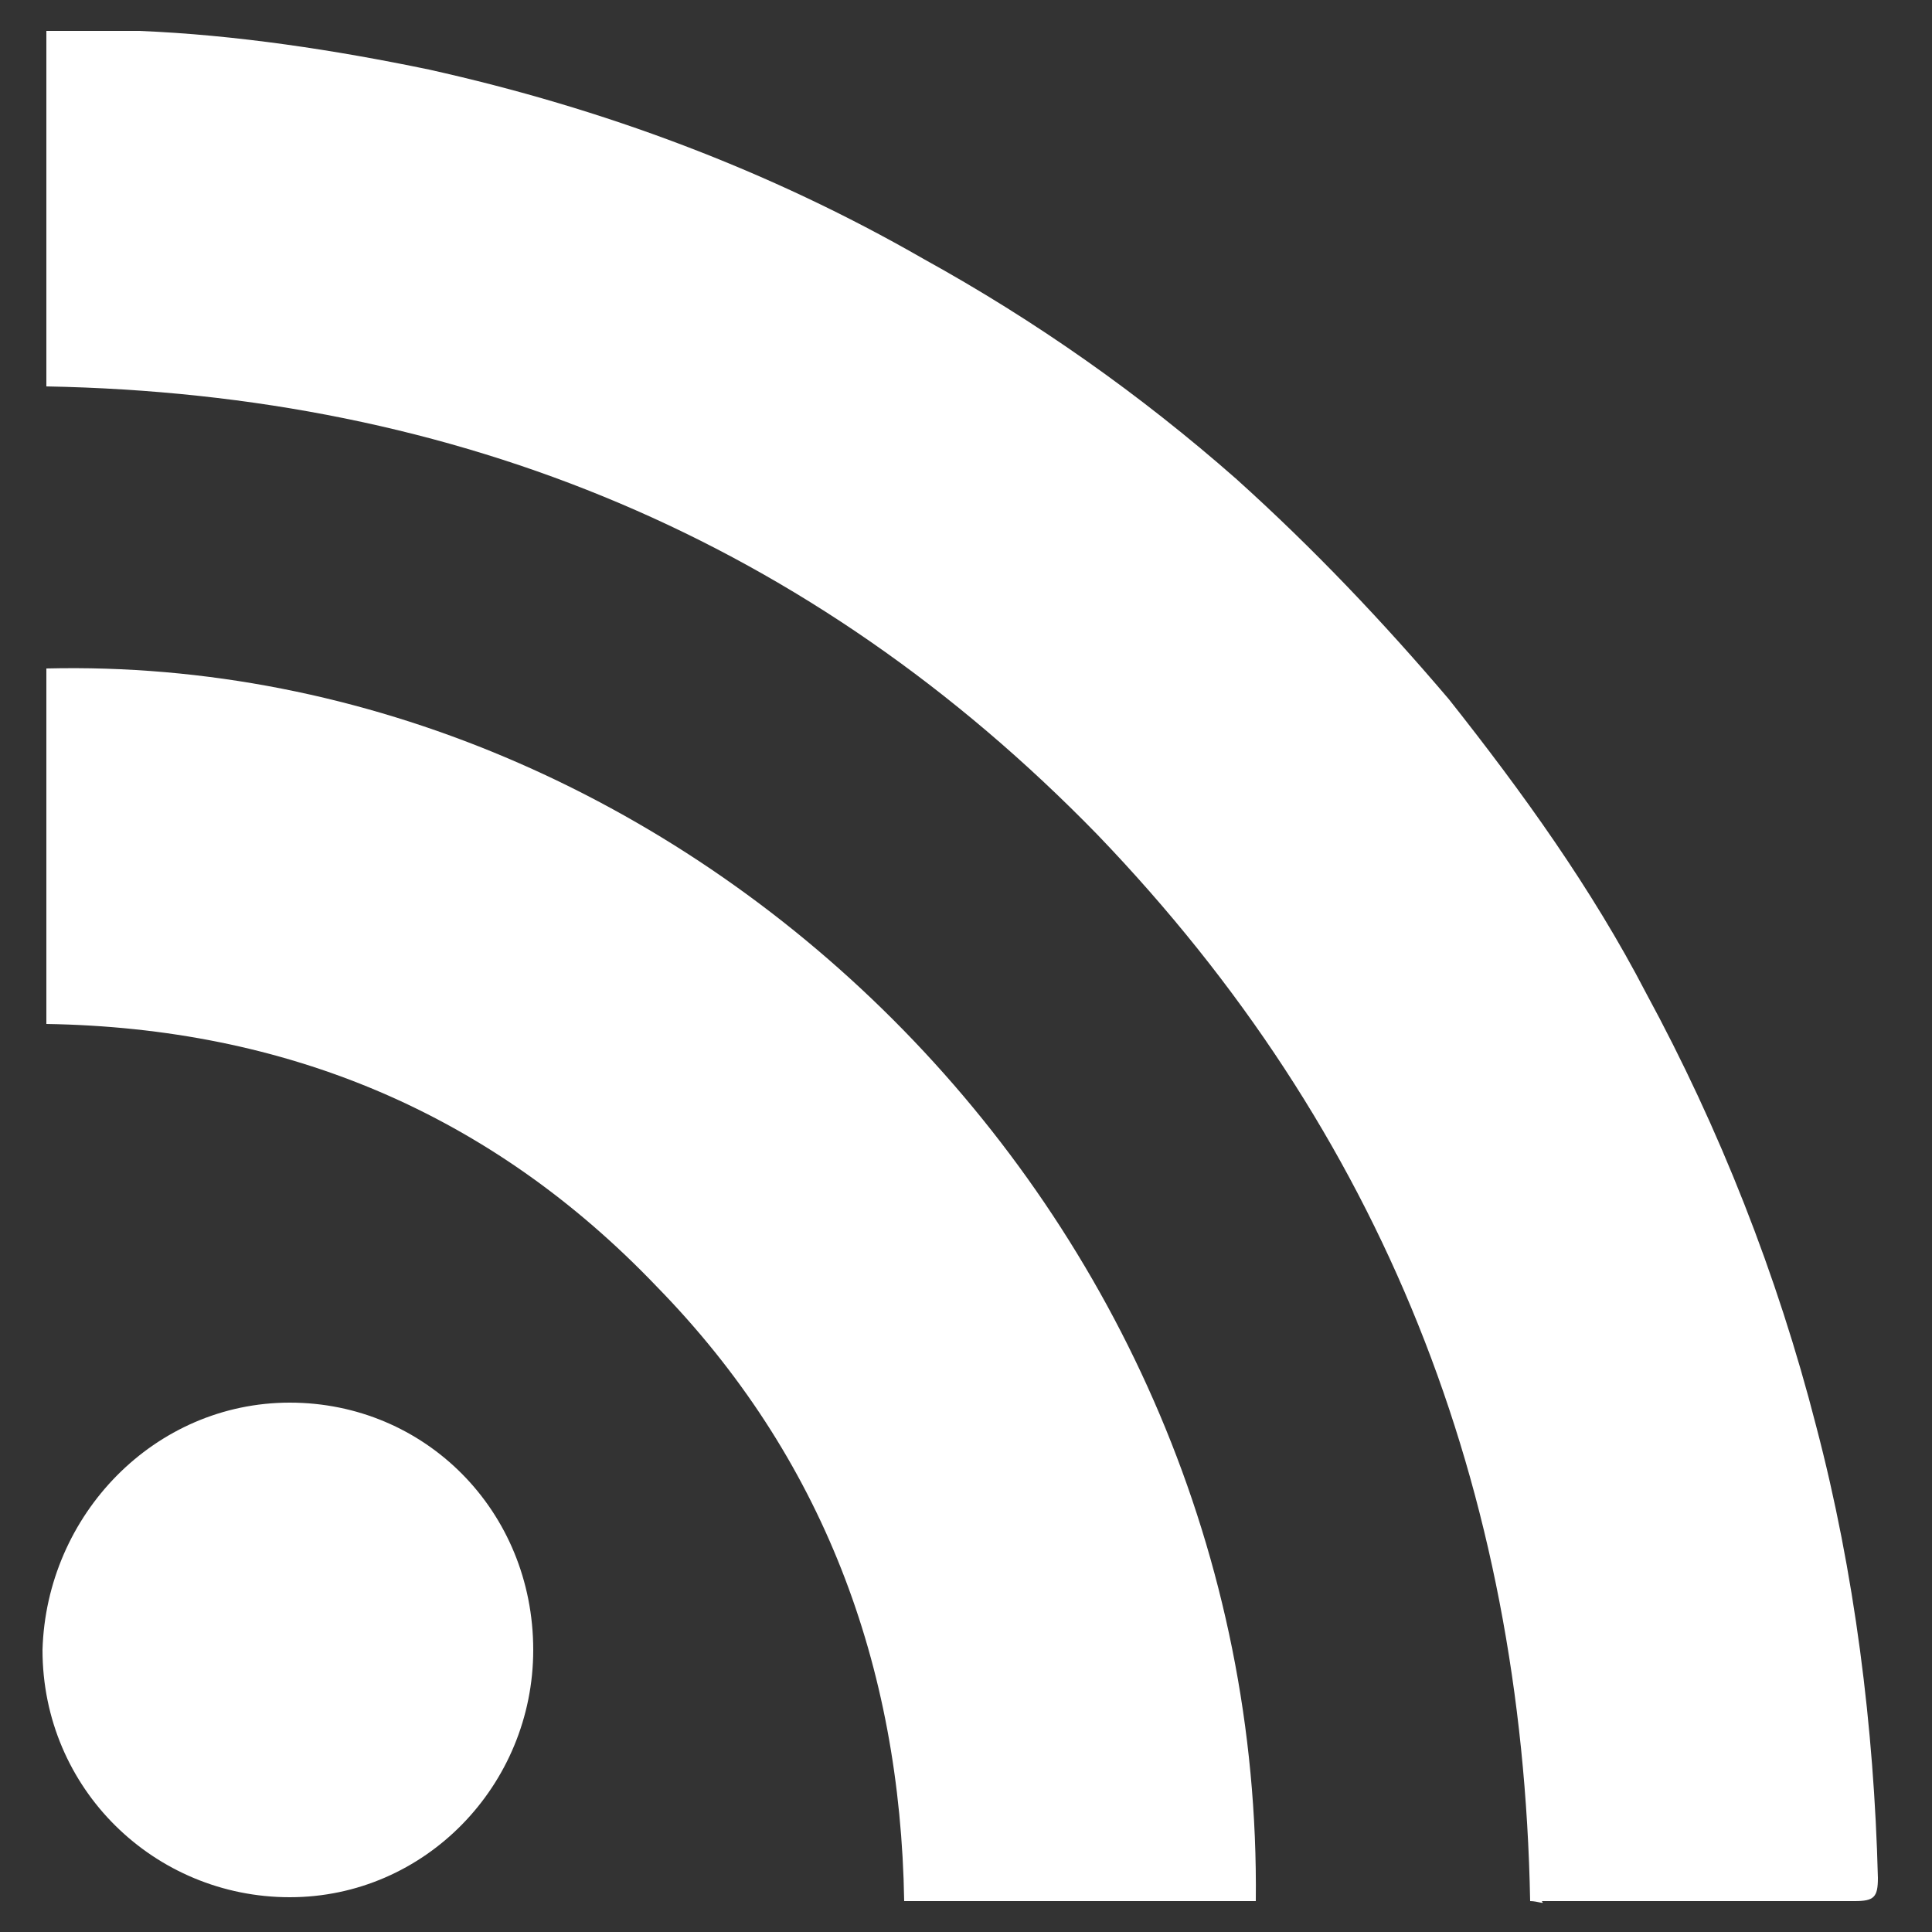
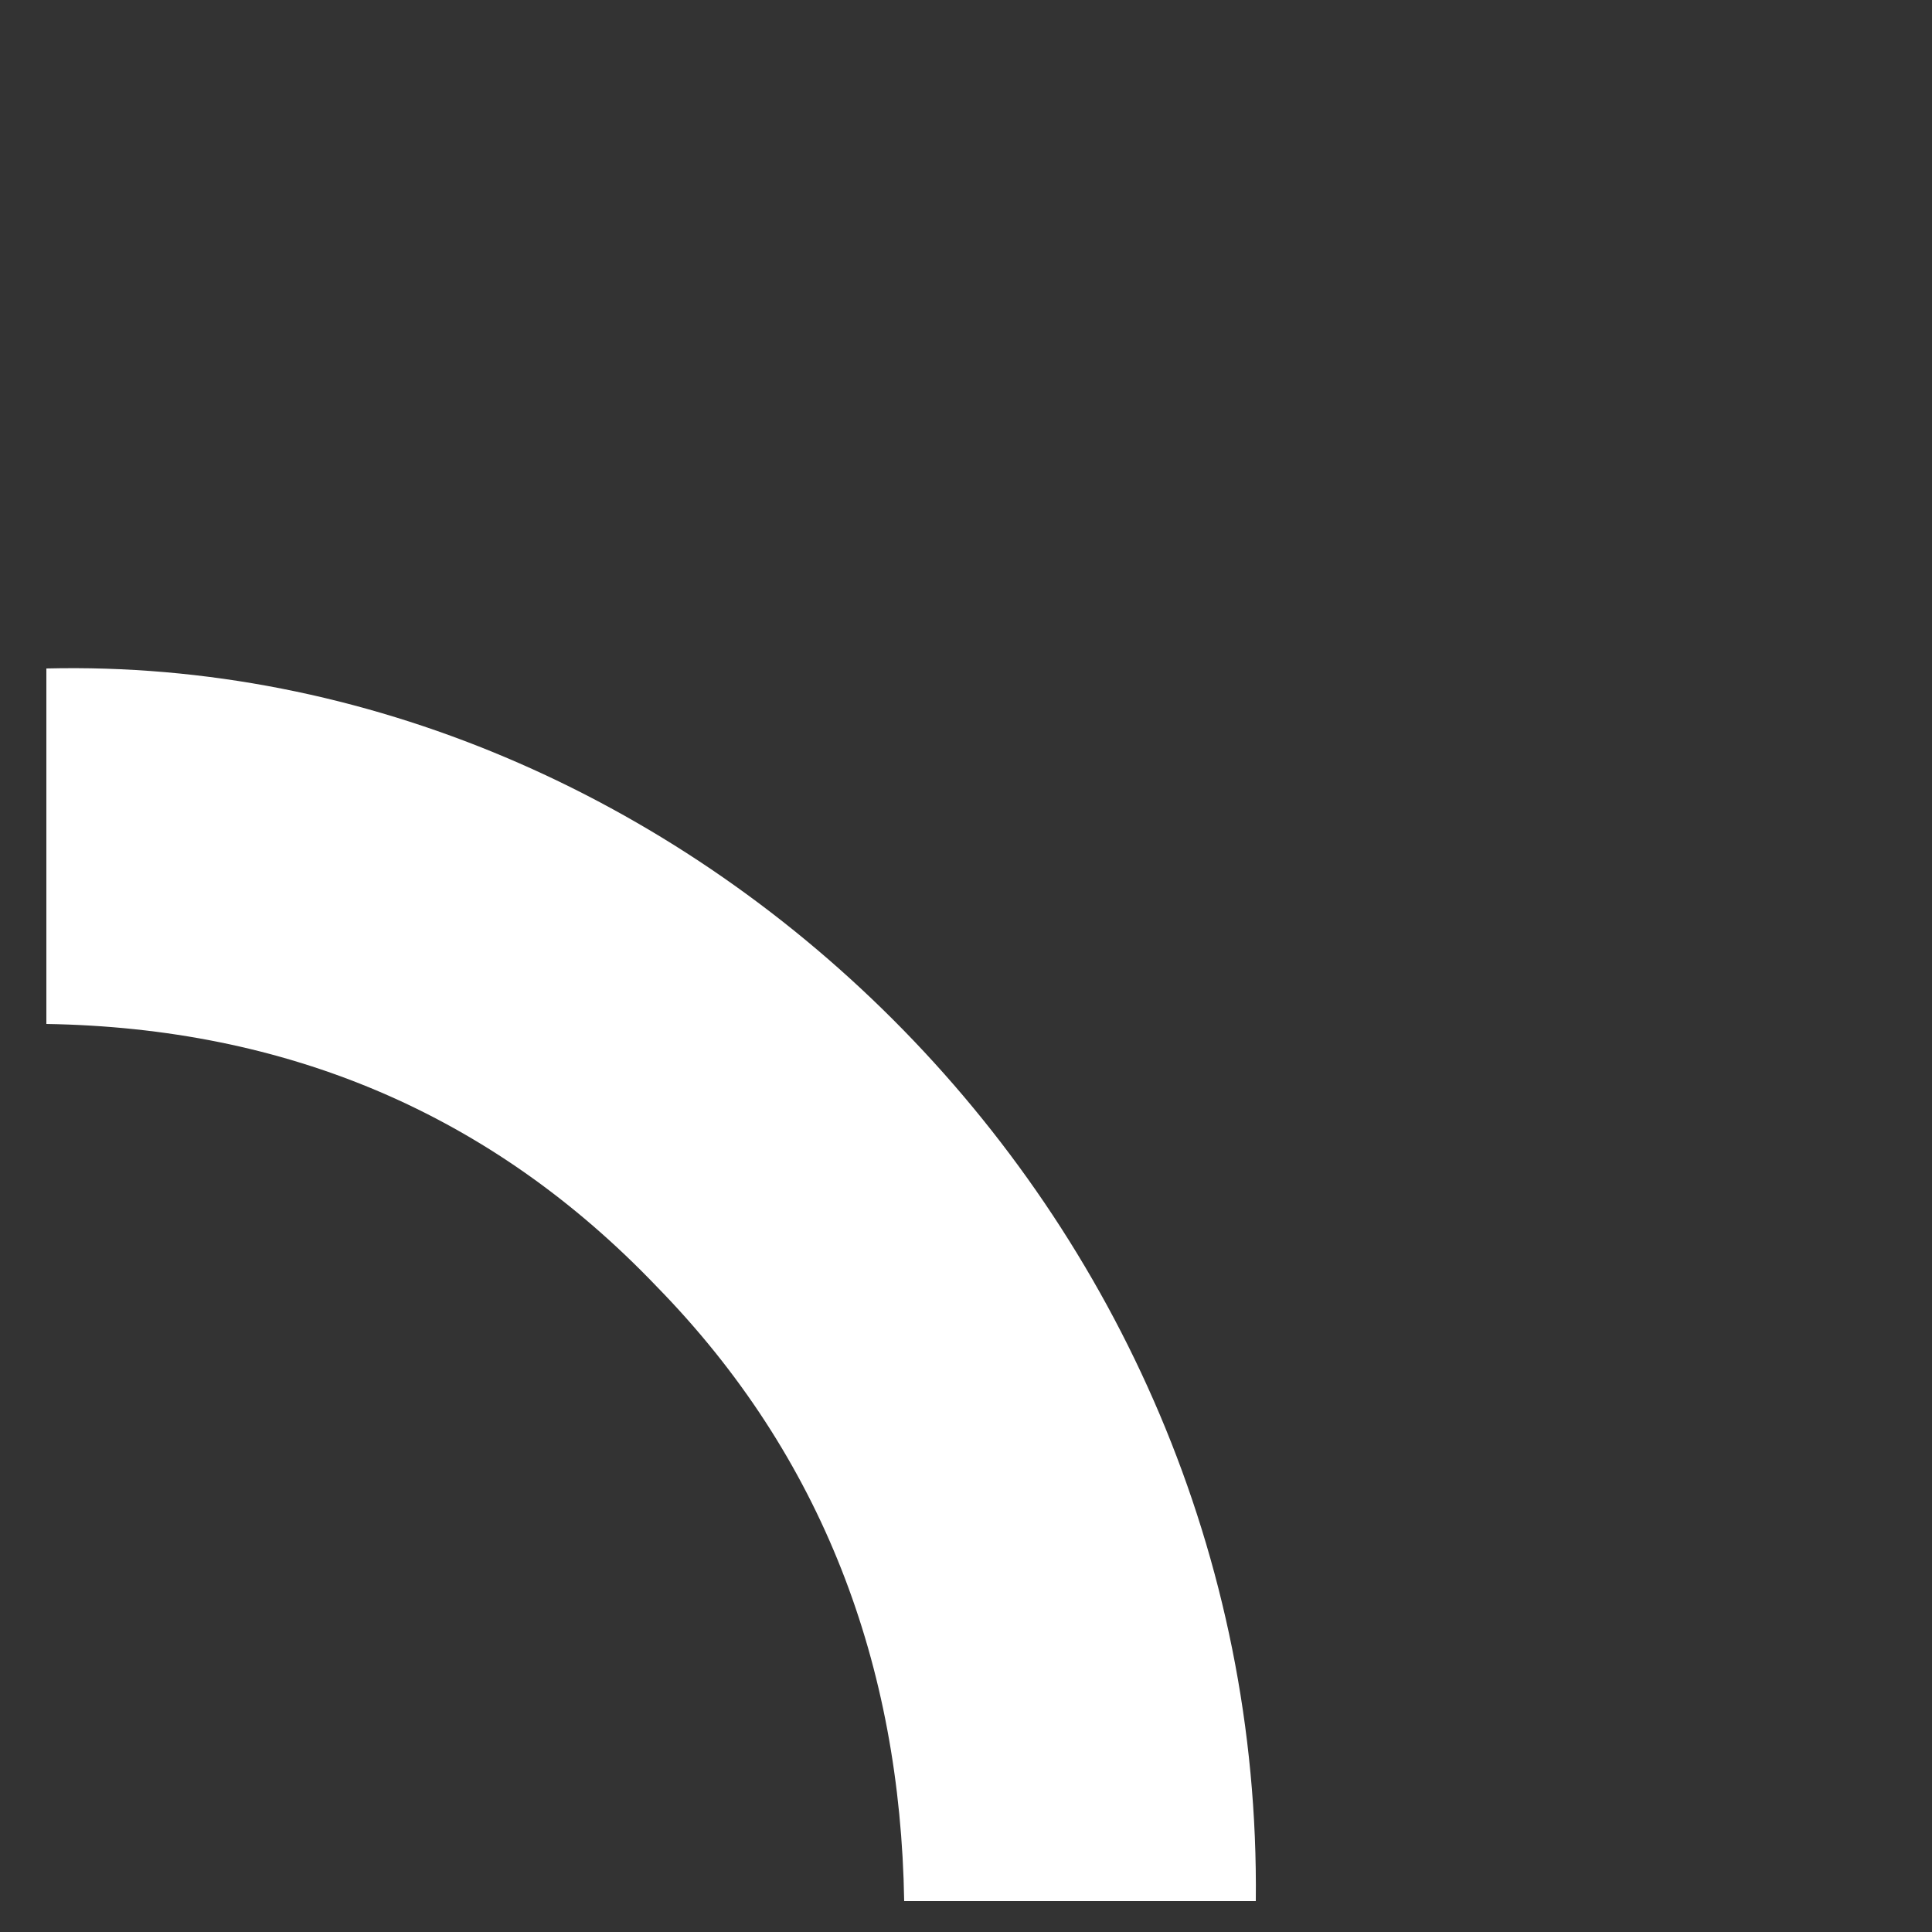
<svg xmlns="http://www.w3.org/2000/svg" version="1.1" id="rss" x="0px" y="0px" width="50px" height="50px" viewBox="0 0 50 50" style="enable-background:new 0 0 50 50;" xml:space="preserve">
  <rect x="0" y="0" width="50" height="50" fill="#333333" stroke="none" />
  <style type="text/css">
	.st0{fill:#FFFFFF;}
</style>
-   <path class="st0" d="M39.6,49.2c-0.2-10.7-3.8-19.9-11.2-27.6C21,14,11.9,10.2,1.2,10c0-3.1,0-6.1,0-9.2c0.8,0,1.6,0,2.4,0  c2.5,0.1,5.1,0.5,7.5,1c4.5,1,8.8,2.6,12.8,4.9c2.9,1.6,5.6,3.5,8.1,5.7c2,1.8,3.8,3.7,5.5,5.7c1.9,2.4,3.7,4.9,5.1,7.6  c1.9,3.5,3.4,7.3,4.4,11.2c1,3.8,1.5,7.8,1.6,11.7c0,0.5-0.1,0.6-0.6,0.6c-2.7,0-5.4,0-8.1,0C40,49.3,39.8,49.2,39.6,49.2z" />
  <path class="st0" d="M1.2,26.5c0-3.1,0-6.2,0-9.2c16.5-0.4,31.5,14,31.3,31.9c-3,0-6,0-9.1,0c-0.1-6.1-2.1-11.5-6.4-15.9  C12.7,28.8,7.4,26.6,1.2,26.5z" />
-   <path class="st0" d="M7.5,36.3c3.5,0,6.3,2.8,6.3,6.4c0,3.5-2.8,6.4-6.3,6.4c-3.5,0-6.4-2.8-6.4-6.4C1.2,39.2,4,36.3,7.5,36.3z" />
</svg>